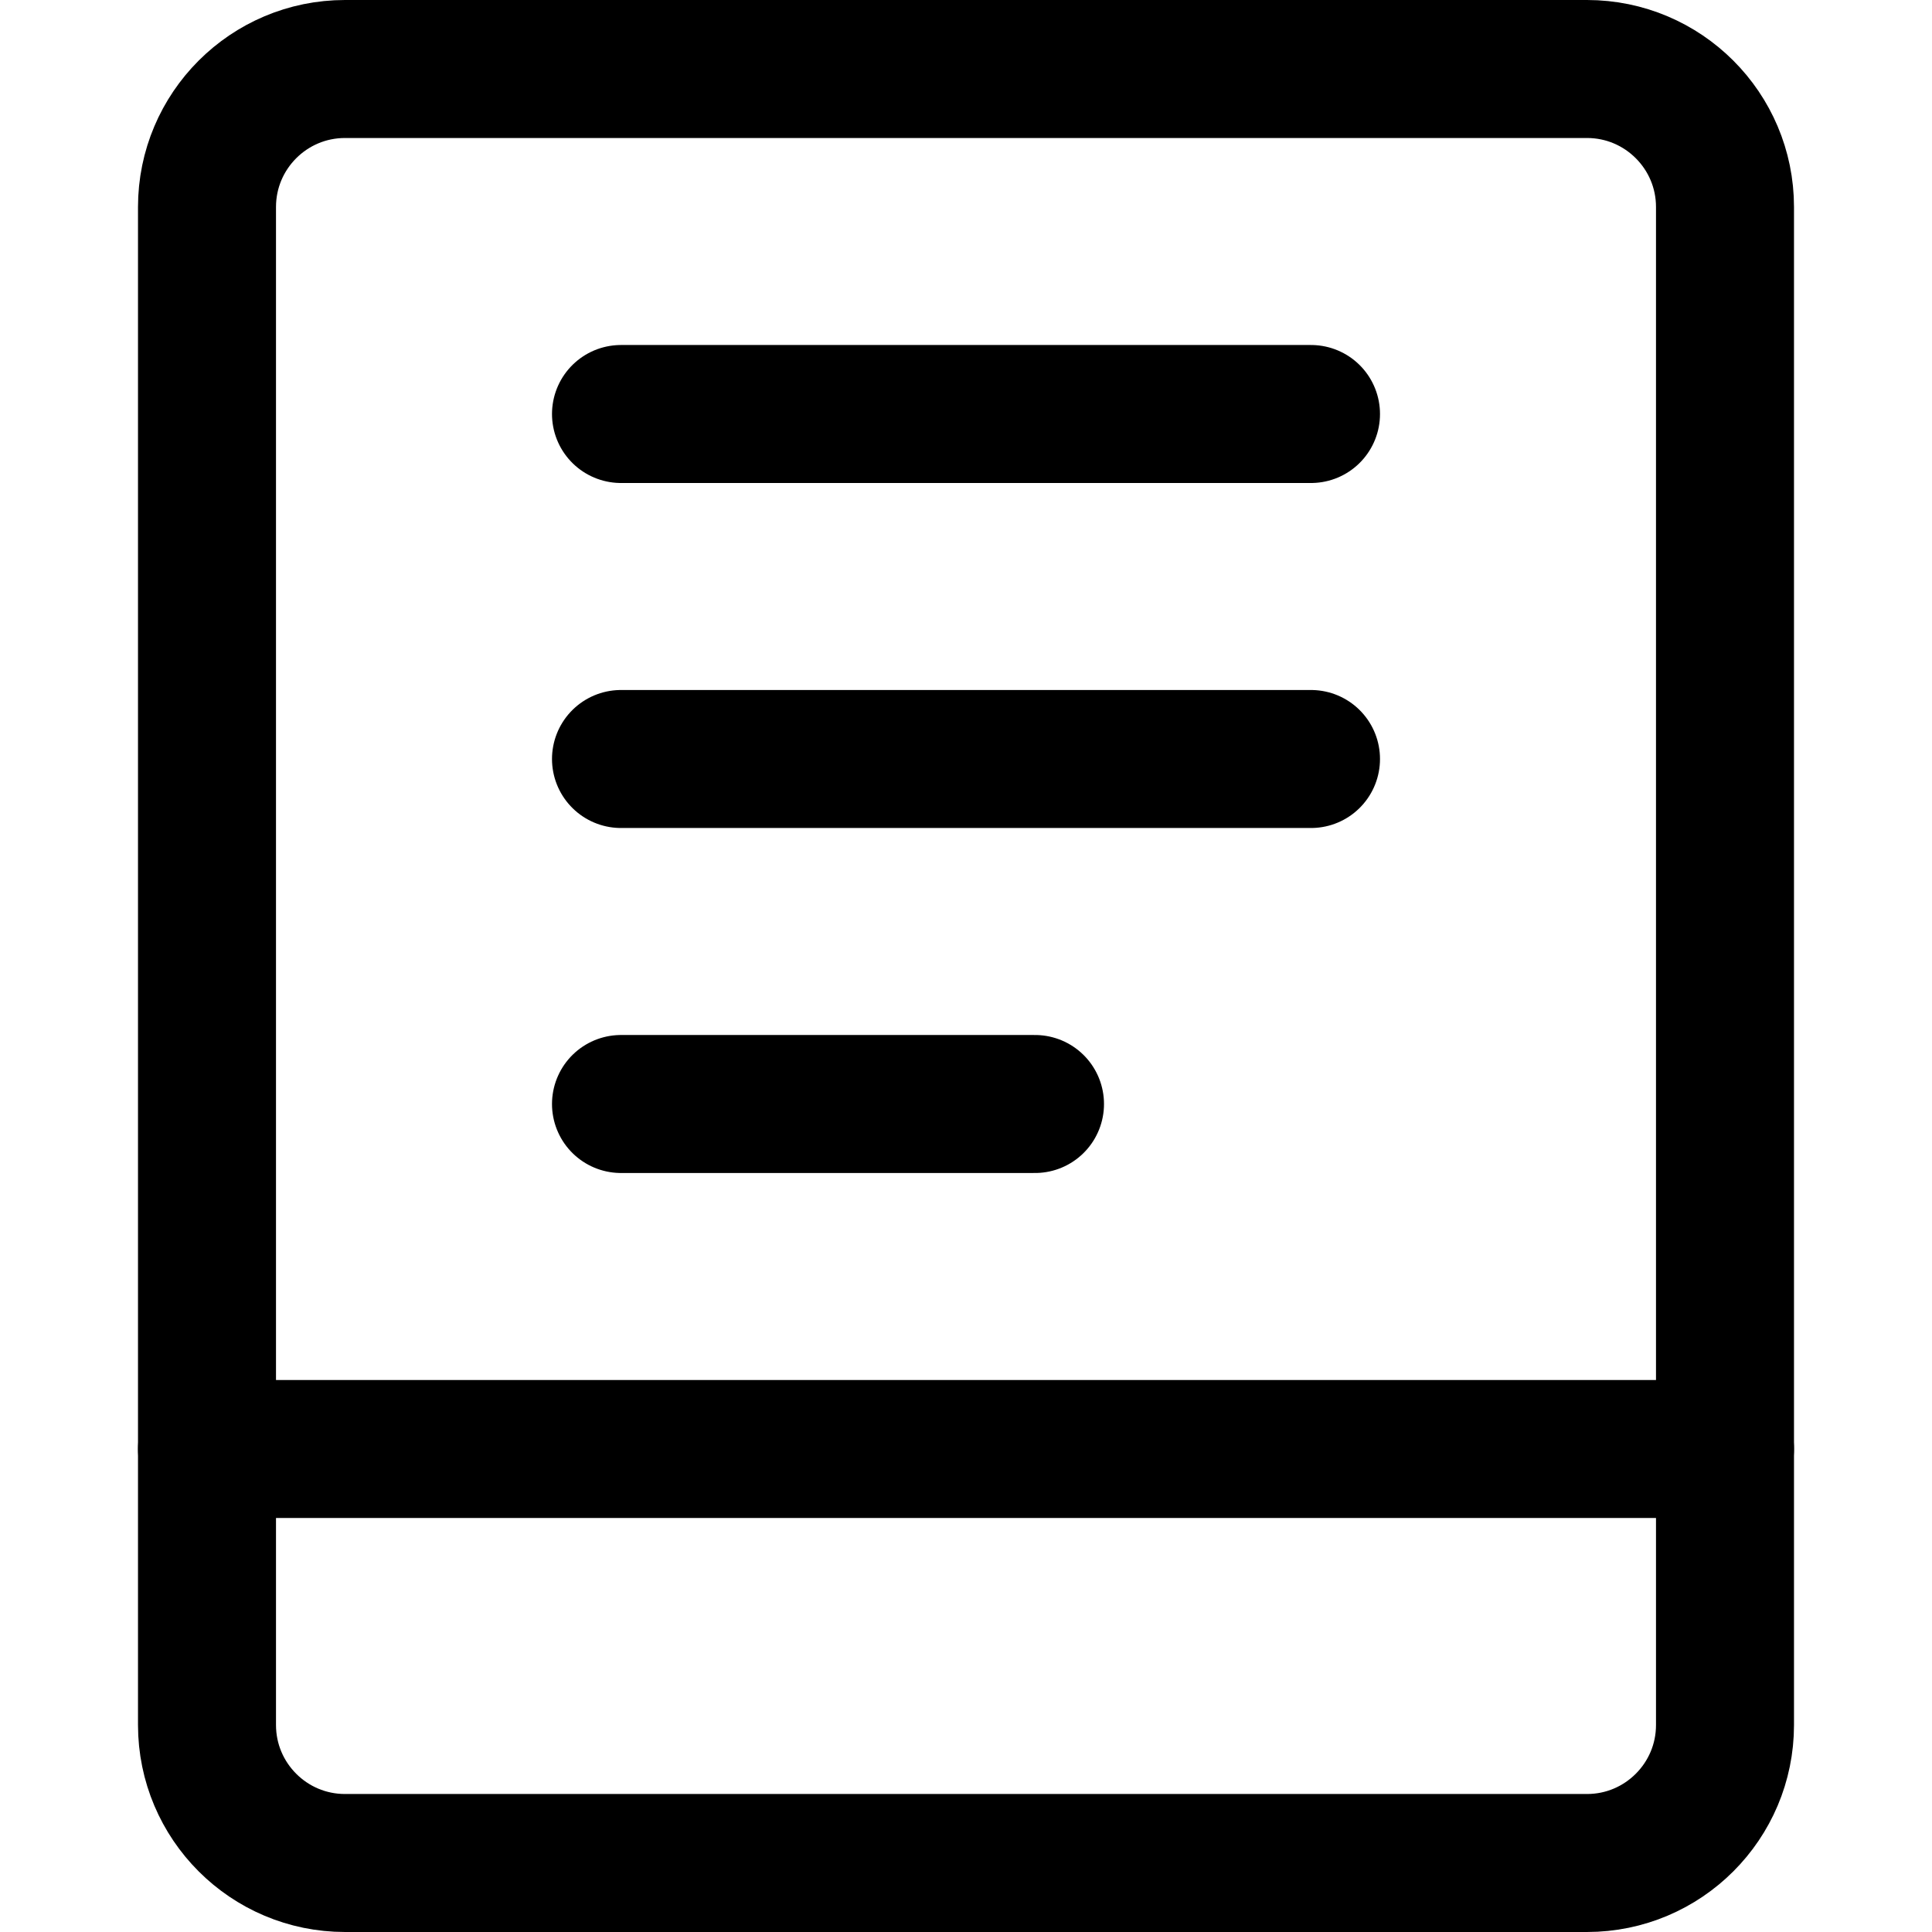
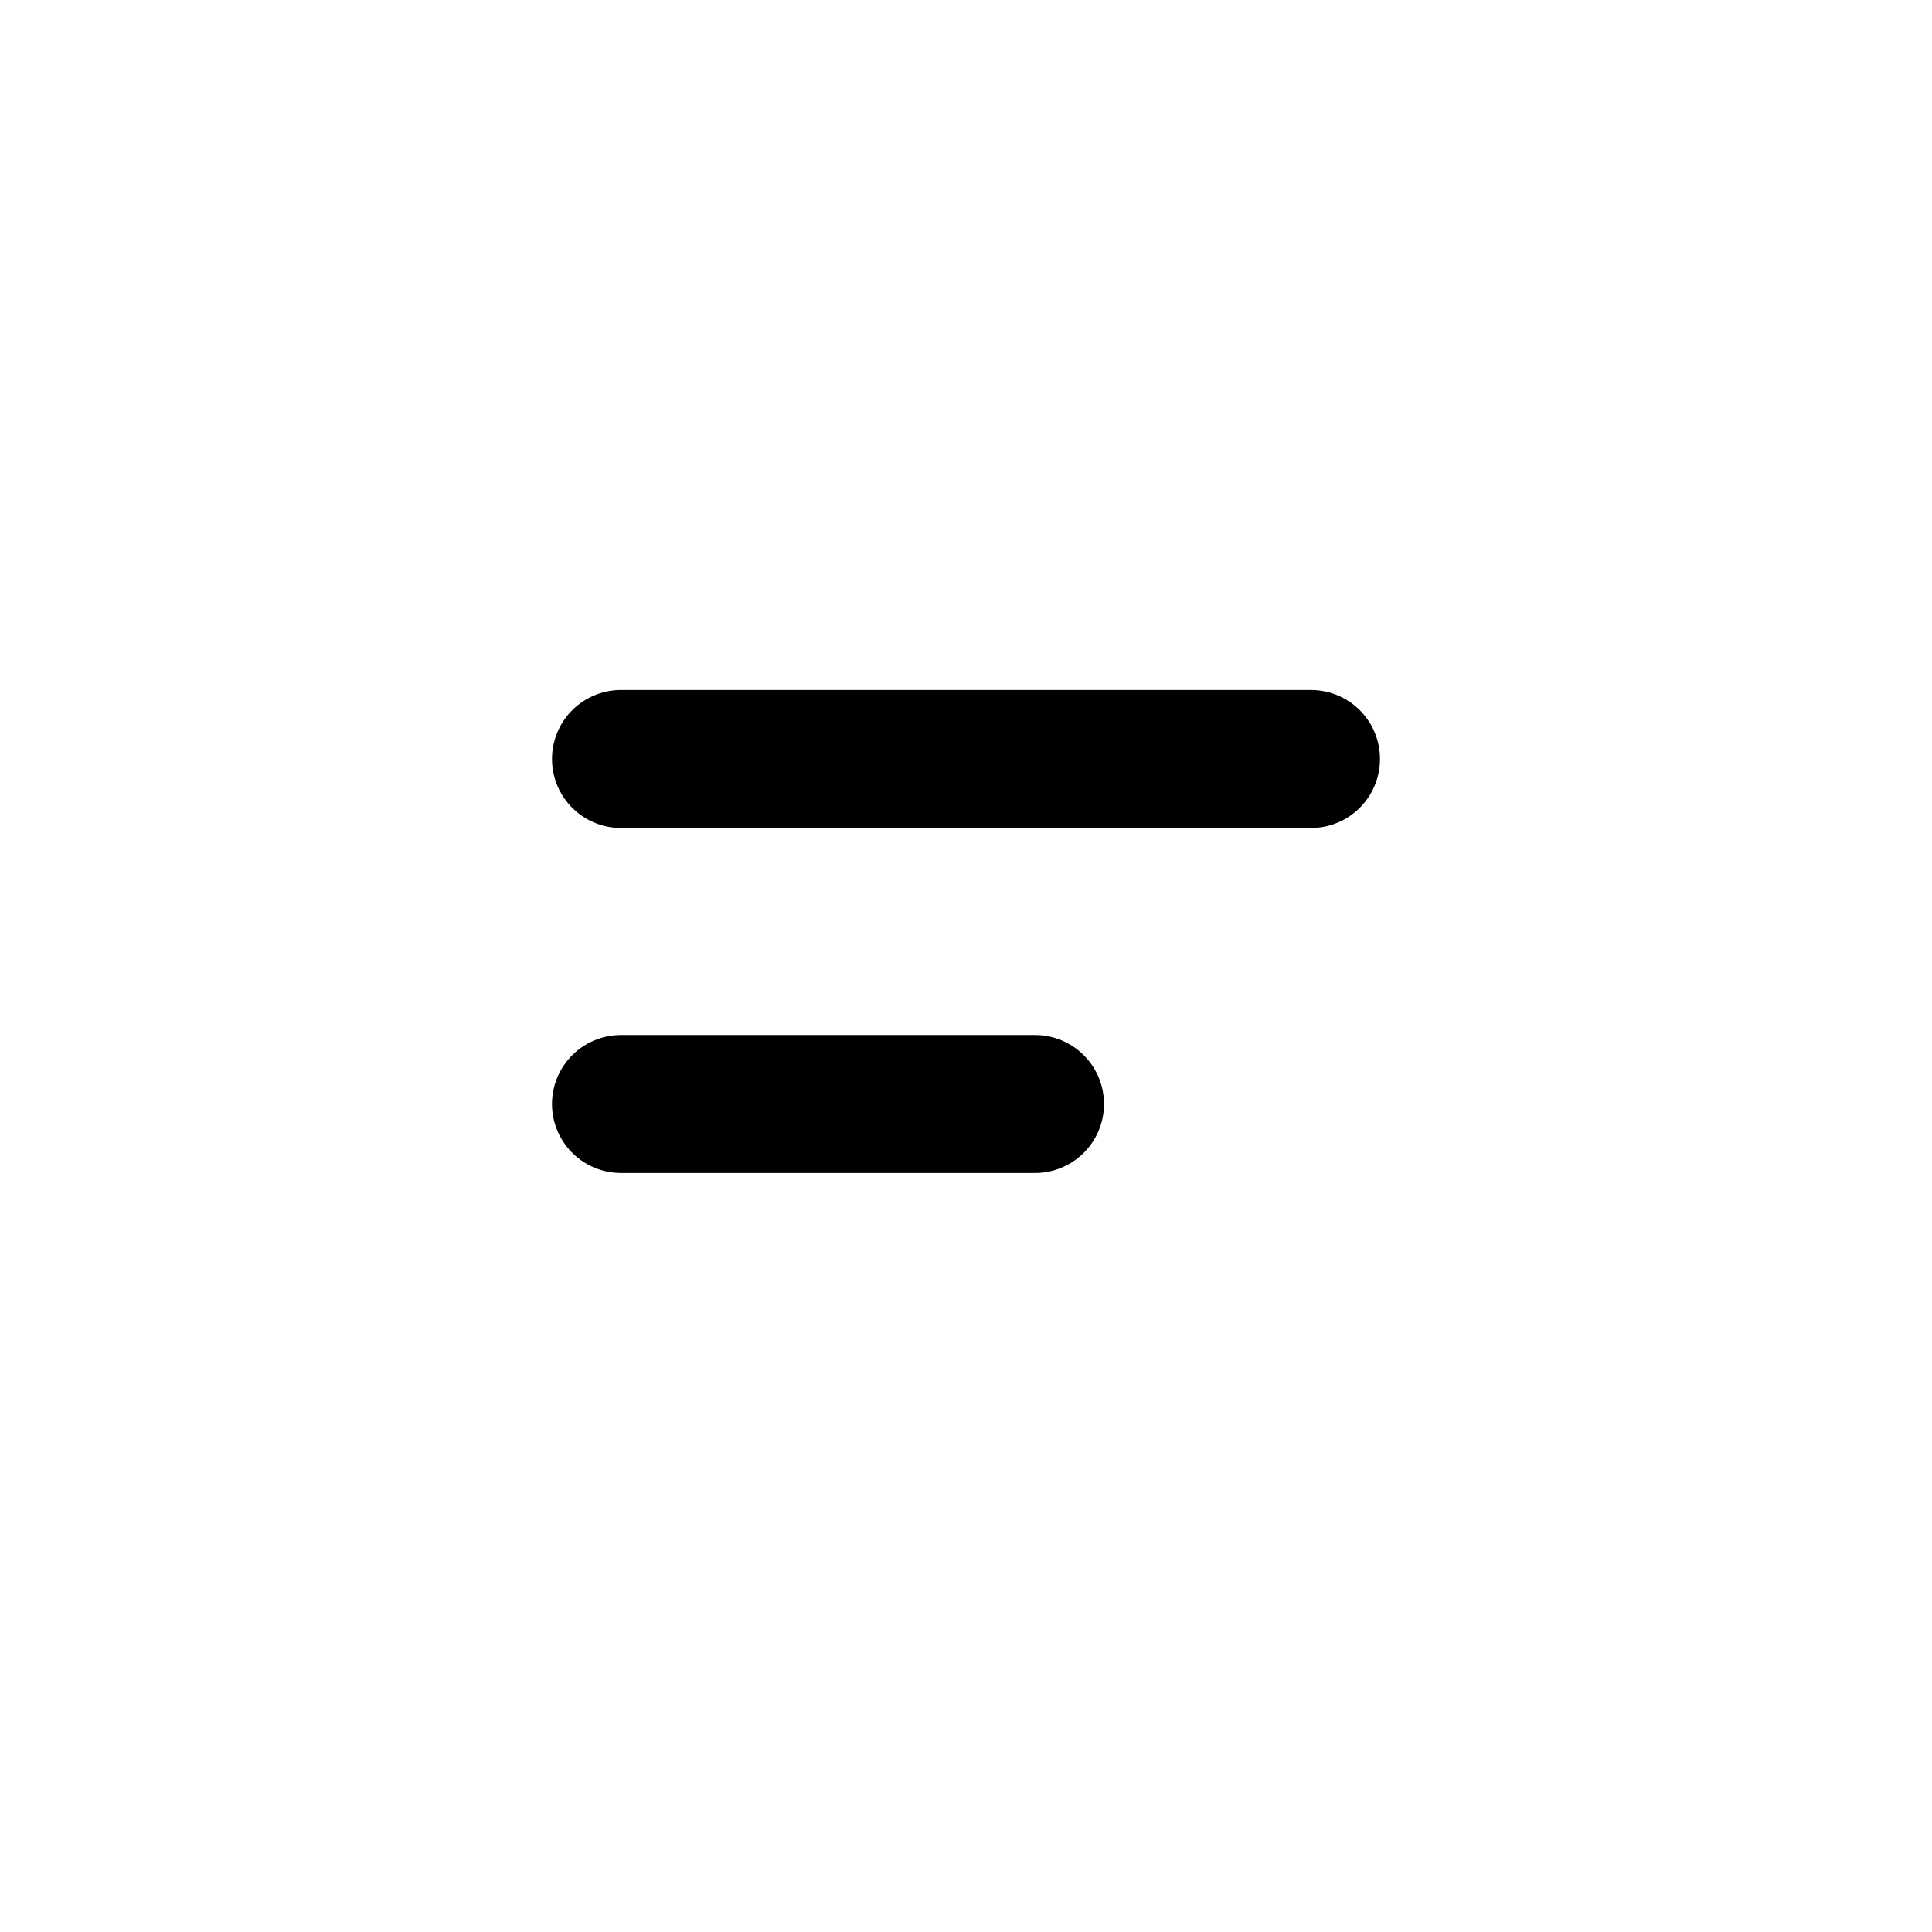
<svg xmlns="http://www.w3.org/2000/svg" fill="none" viewBox="0 0 14 14" id="Hand-Held--Streamline-Core">
  <desc>Hand Held Streamline Icon: https://streamlinehq.com</desc>
  <g id="hand-held--tablet-kindle-device-electronics-ipad-computer">
-     <path id="Vector" stroke="#000000" stroke-linecap="round" stroke-linejoin="round" d="M11.5 0.5h-9c-0.552 0 -1 0.448 -1 1v11c0 0.552 0.448 1 1 1h9c0.552 0 1 -0.448 1 -1v-11c0 -0.552 -0.448 -1 -1 -1Z" stroke-width="1" />
-     <path id="Vector_2" stroke="#000000" stroke-linecap="round" stroke-linejoin="round" d="M1.5 10.5h11" stroke-width="1" />
-     <path id="Vector_3" stroke="#000000" stroke-linecap="round" stroke-linejoin="round" d="M4.5 3h5" stroke-width="1" />
    <path id="Vector_4" stroke="#000000" stroke-linecap="round" stroke-linejoin="round" d="M4.5 5.5h5" stroke-width="1" />
    <path id="Vector_5" stroke="#000000" stroke-linecap="round" stroke-linejoin="round" d="M4.5 8h3" stroke-width="1" />
  </g>
</svg>